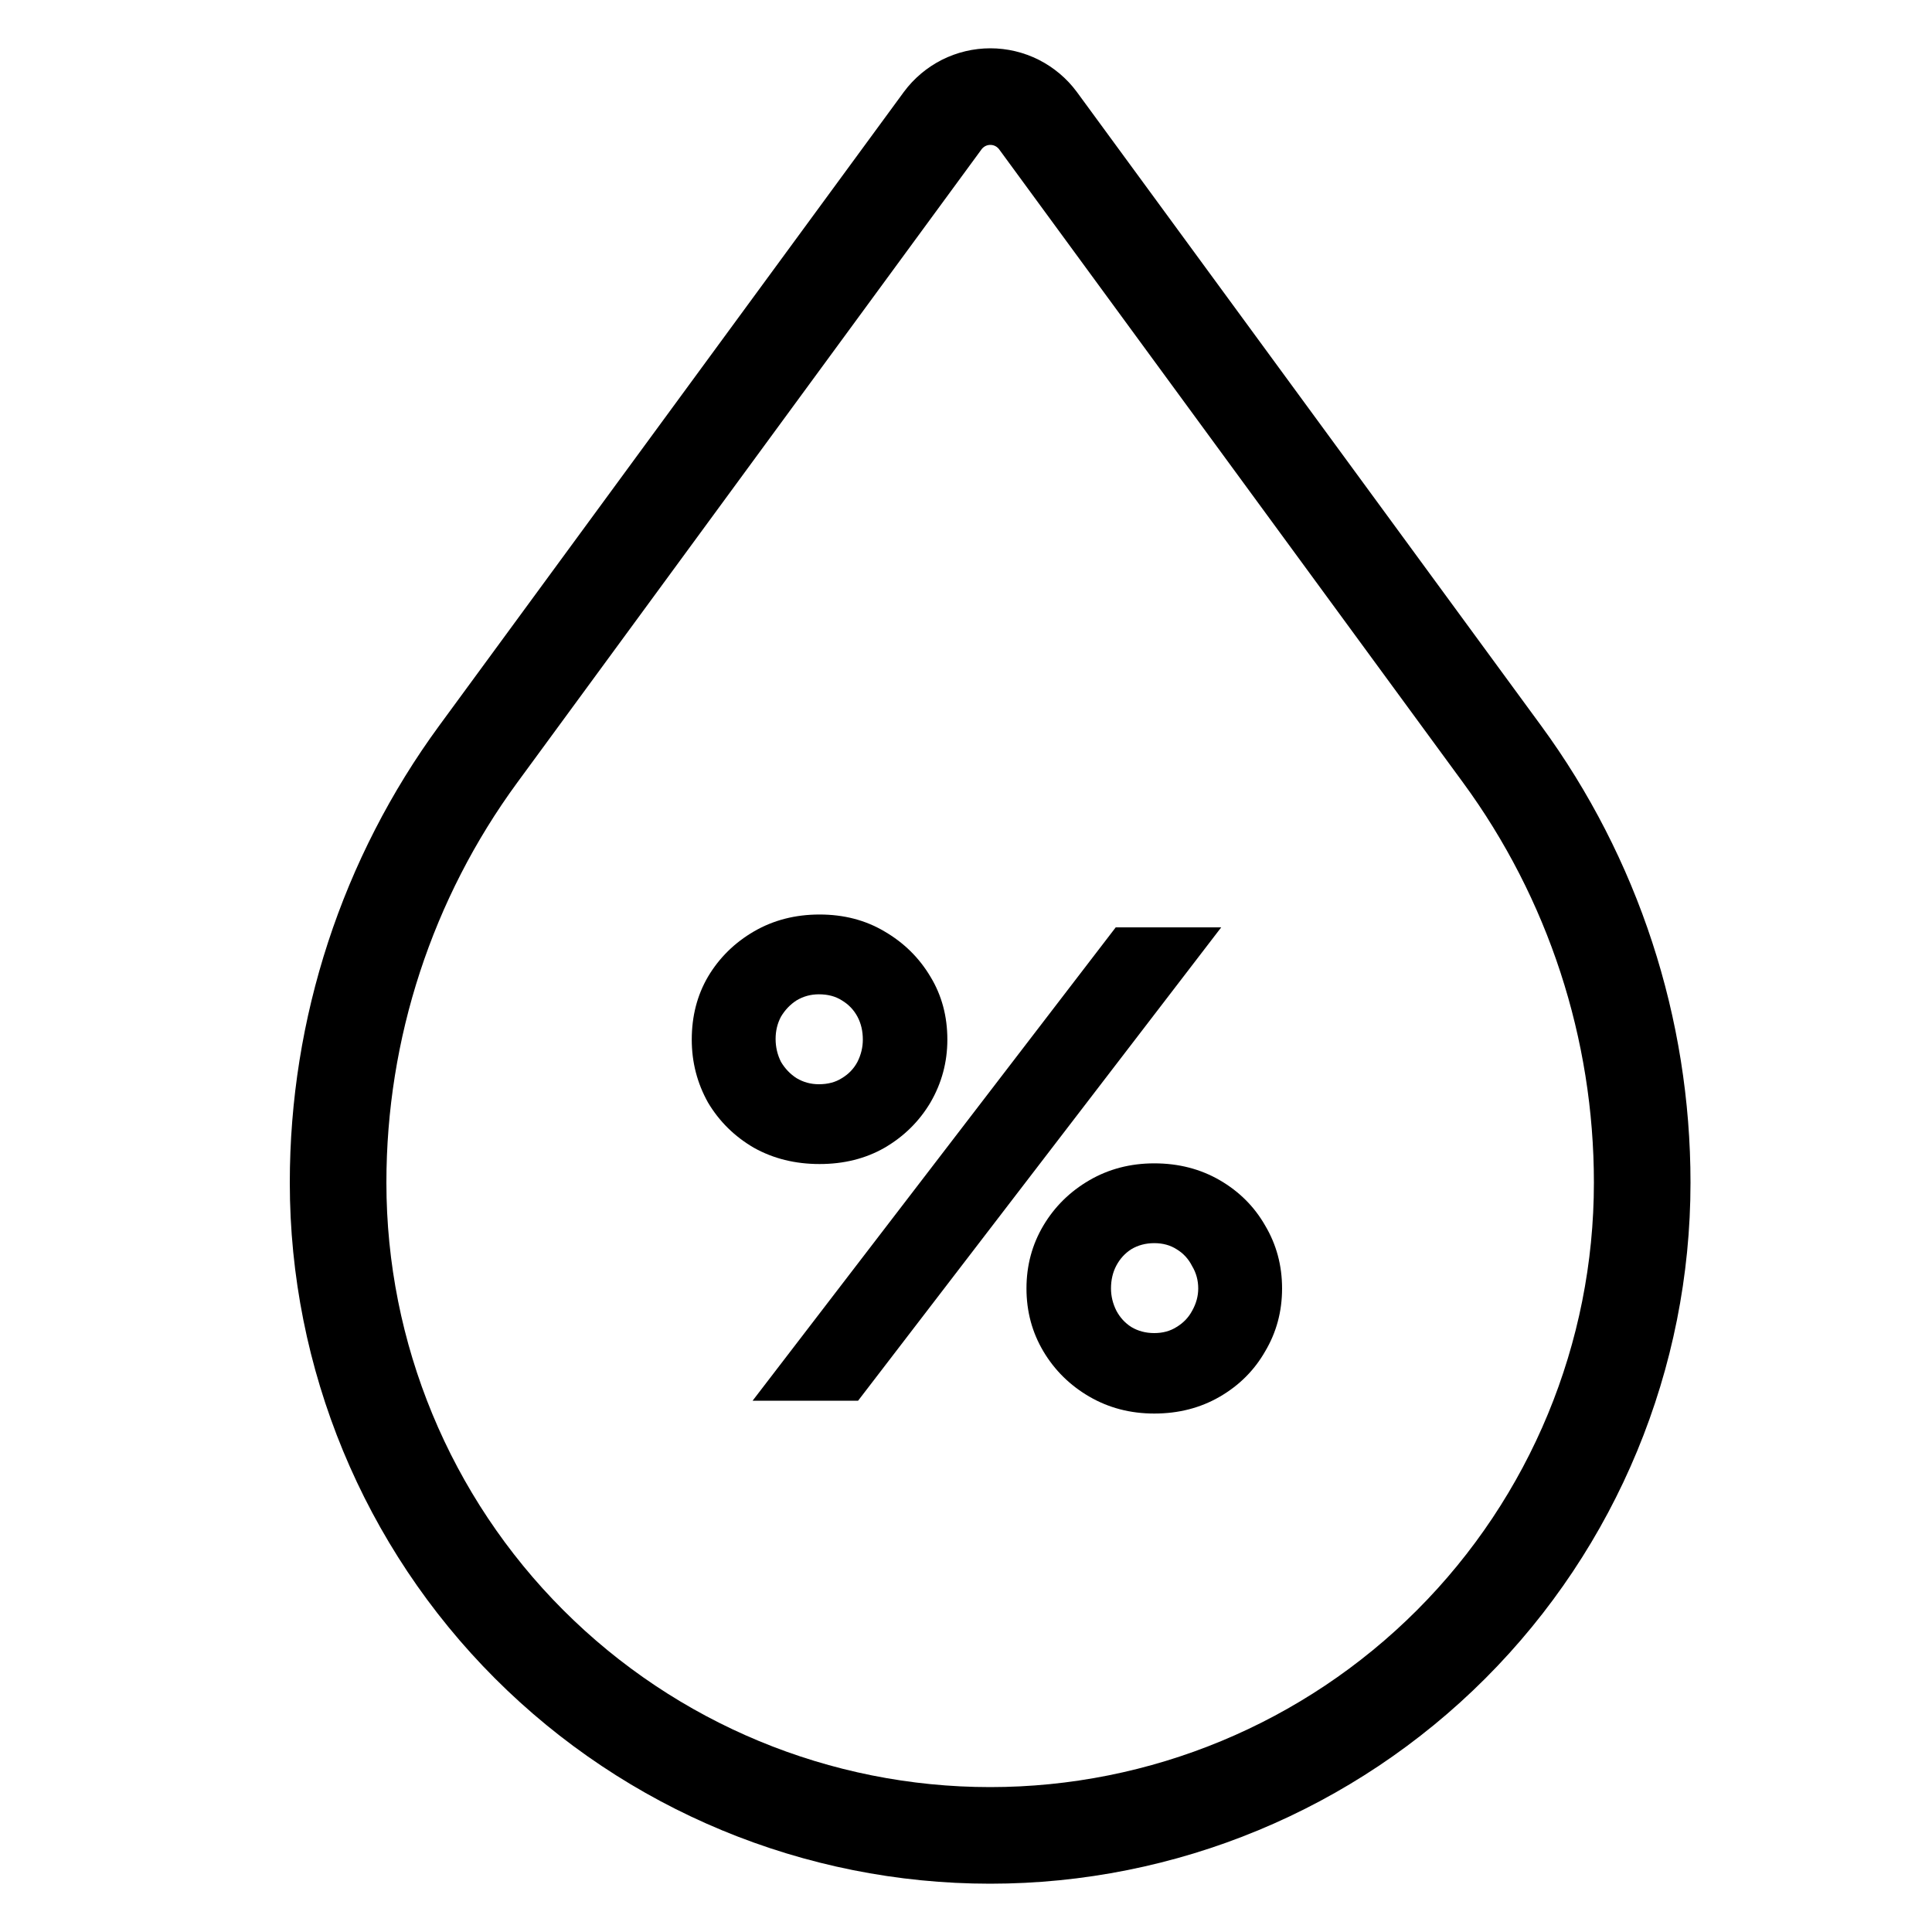
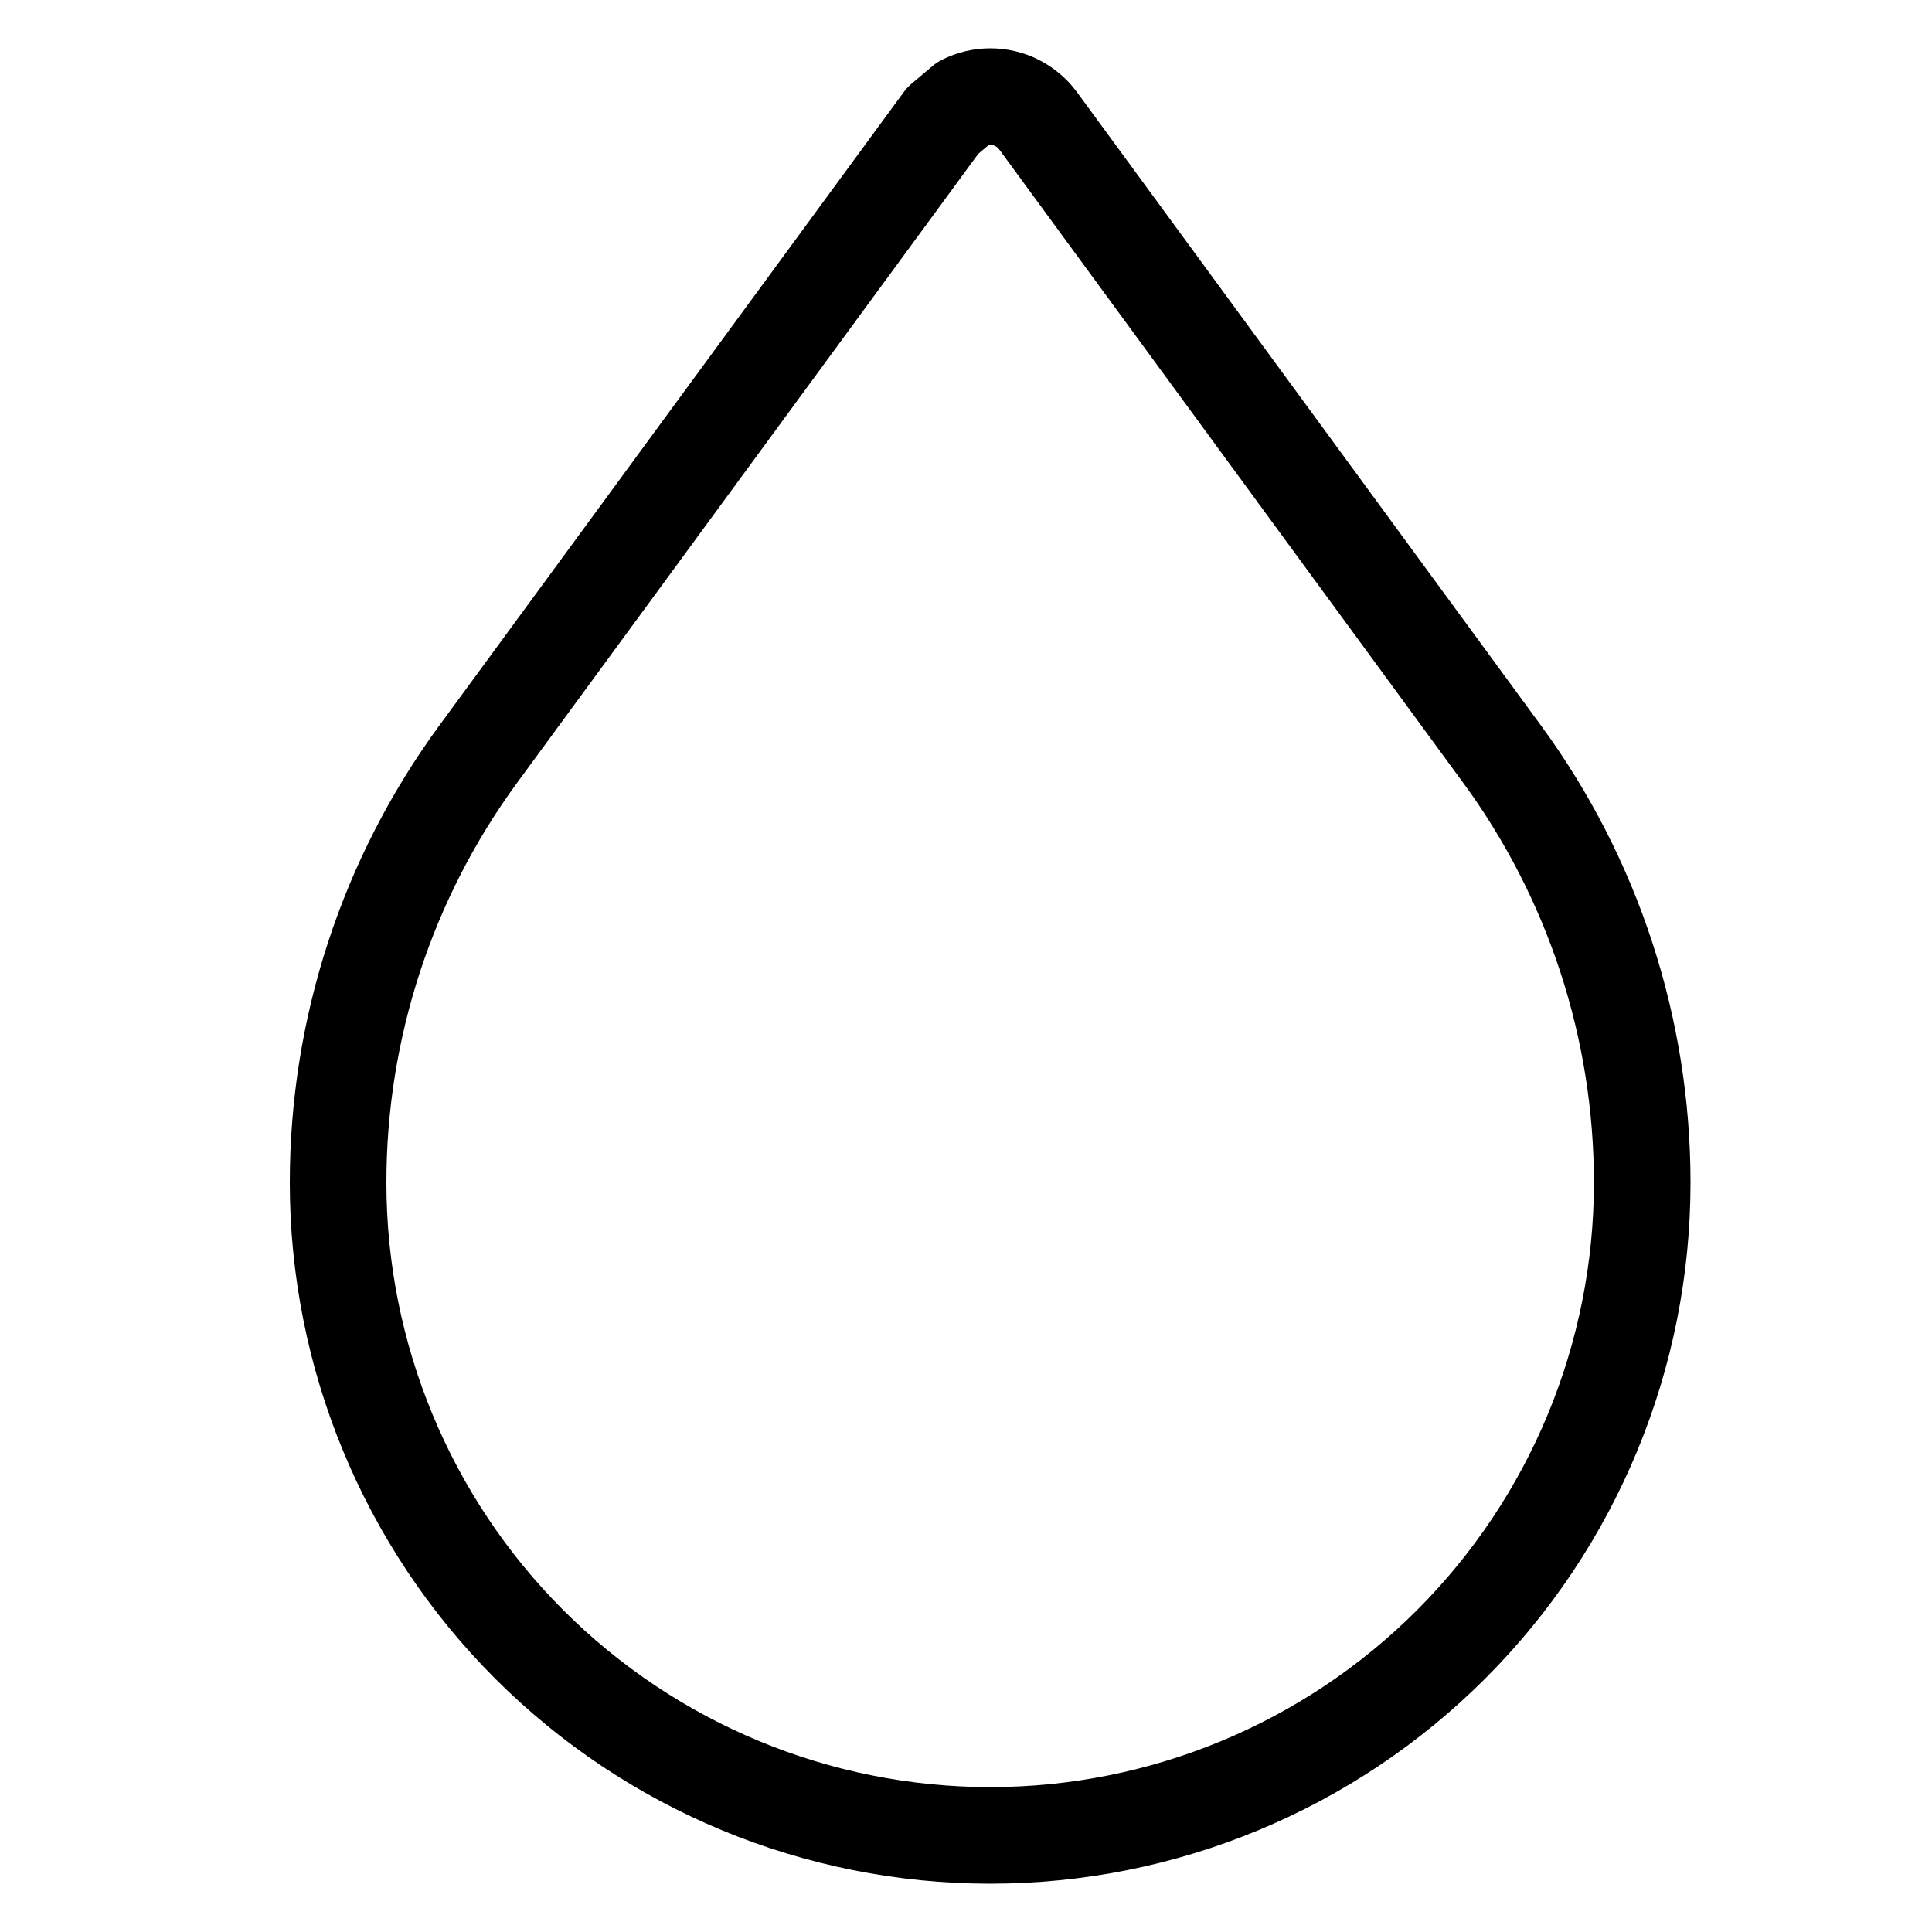
<svg xmlns="http://www.w3.org/2000/svg" width="40" height="40" viewBox="0 0 40 40" fill="none">
-   <path class="fill-color" d="M14.322 21.524C14.322 21.991 14.434 22.425 14.658 22.826C14.891 23.218 15.209 23.531 15.61 23.764C16.011 23.988 16.464 24.1 16.968 24.1C17.472 24.1 17.92 23.988 18.312 23.764C18.713 23.531 19.031 23.218 19.264 22.826C19.497 22.425 19.614 21.991 19.614 21.524C19.614 21.039 19.497 20.605 19.264 20.222C19.031 19.83 18.713 19.517 18.312 19.284C17.92 19.051 17.472 18.934 16.968 18.934C16.464 18.934 16.011 19.051 15.61 19.284C15.209 19.517 14.891 19.83 14.658 20.222C14.434 20.605 14.322 21.039 14.322 21.524ZM16.058 21.51C16.058 21.342 16.095 21.188 16.17 21.048C16.254 20.908 16.361 20.796 16.492 20.712C16.632 20.628 16.786 20.586 16.954 20.586C17.141 20.586 17.299 20.628 17.43 20.712C17.57 20.796 17.677 20.908 17.752 21.048C17.827 21.188 17.864 21.347 17.864 21.524C17.864 21.683 17.827 21.837 17.752 21.986C17.677 22.126 17.57 22.238 17.43 22.322C17.299 22.406 17.141 22.448 16.954 22.448C16.786 22.448 16.632 22.406 16.492 22.322C16.361 22.238 16.254 22.126 16.17 21.986C16.095 21.837 16.058 21.678 16.058 21.51ZM21.252 26.676C21.252 27.152 21.369 27.586 21.602 27.978C21.835 28.37 22.153 28.683 22.554 28.916C22.955 29.149 23.403 29.266 23.898 29.266C24.402 29.266 24.855 29.149 25.256 28.916C25.657 28.683 25.97 28.37 26.194 27.978C26.427 27.586 26.544 27.152 26.544 26.676C26.544 26.2 26.427 25.766 26.194 25.374C25.97 24.982 25.657 24.669 25.256 24.436C24.855 24.203 24.402 24.086 23.898 24.086C23.403 24.086 22.955 24.203 22.554 24.436C22.153 24.669 21.835 24.982 21.602 25.374C21.369 25.766 21.252 26.2 21.252 26.676ZM23.002 26.676C23.002 26.499 23.039 26.34 23.114 26.2C23.189 26.06 23.291 25.948 23.422 25.864C23.562 25.78 23.721 25.738 23.898 25.738C24.075 25.738 24.229 25.78 24.36 25.864C24.5 25.948 24.607 26.065 24.682 26.214C24.766 26.354 24.808 26.508 24.808 26.676C24.808 26.835 24.766 26.989 24.682 27.138C24.607 27.278 24.5 27.39 24.36 27.474C24.229 27.558 24.075 27.6 23.898 27.6C23.721 27.6 23.562 27.558 23.422 27.474C23.291 27.39 23.189 27.278 23.114 27.138C23.039 26.989 23.002 26.835 23.002 26.676ZM23.1 19.2L15.582 29H17.766L25.284 19.2H23.1Z" fill="black" />
-   <path class="stroke-color" d="M19.518 2.497L9.903 15.611C8.016 18.185 6.999 21.294 7 24.487C7 28.071 8.422 31.508 10.954 34.042C13.486 36.576 16.92 38 20.5 38C24.08 38 27.514 36.576 30.046 34.042C32.578 31.508 34 28.071 34 24.487C34.001 21.294 32.984 18.185 31.097 15.611L21.49 2.497C21.376 2.343 21.227 2.218 21.056 2.131C20.885 2.045 20.696 2 20.504 2C20.312 2 20.123 2.045 19.952 2.131C19.781 2.218 19.632 2.343 19.518 2.497Z" stroke="black" stroke-width="2" stroke-linecap="round" stroke-linejoin="round" />
+   <path class="stroke-color" d="M19.518 2.497L9.903 15.611C8.016 18.185 6.999 21.294 7 24.487C7 28.071 8.422 31.508 10.954 34.042C13.486 36.576 16.92 38 20.5 38C24.08 38 27.514 36.576 30.046 34.042C32.578 31.508 34 28.071 34 24.487C34.001 21.294 32.984 18.185 31.097 15.611L21.49 2.497C21.376 2.343 21.227 2.218 21.056 2.131C20.885 2.045 20.696 2 20.504 2C20.312 2 20.123 2.045 19.952 2.131Z" stroke="black" stroke-width="2" stroke-linecap="round" stroke-linejoin="round" />
</svg>